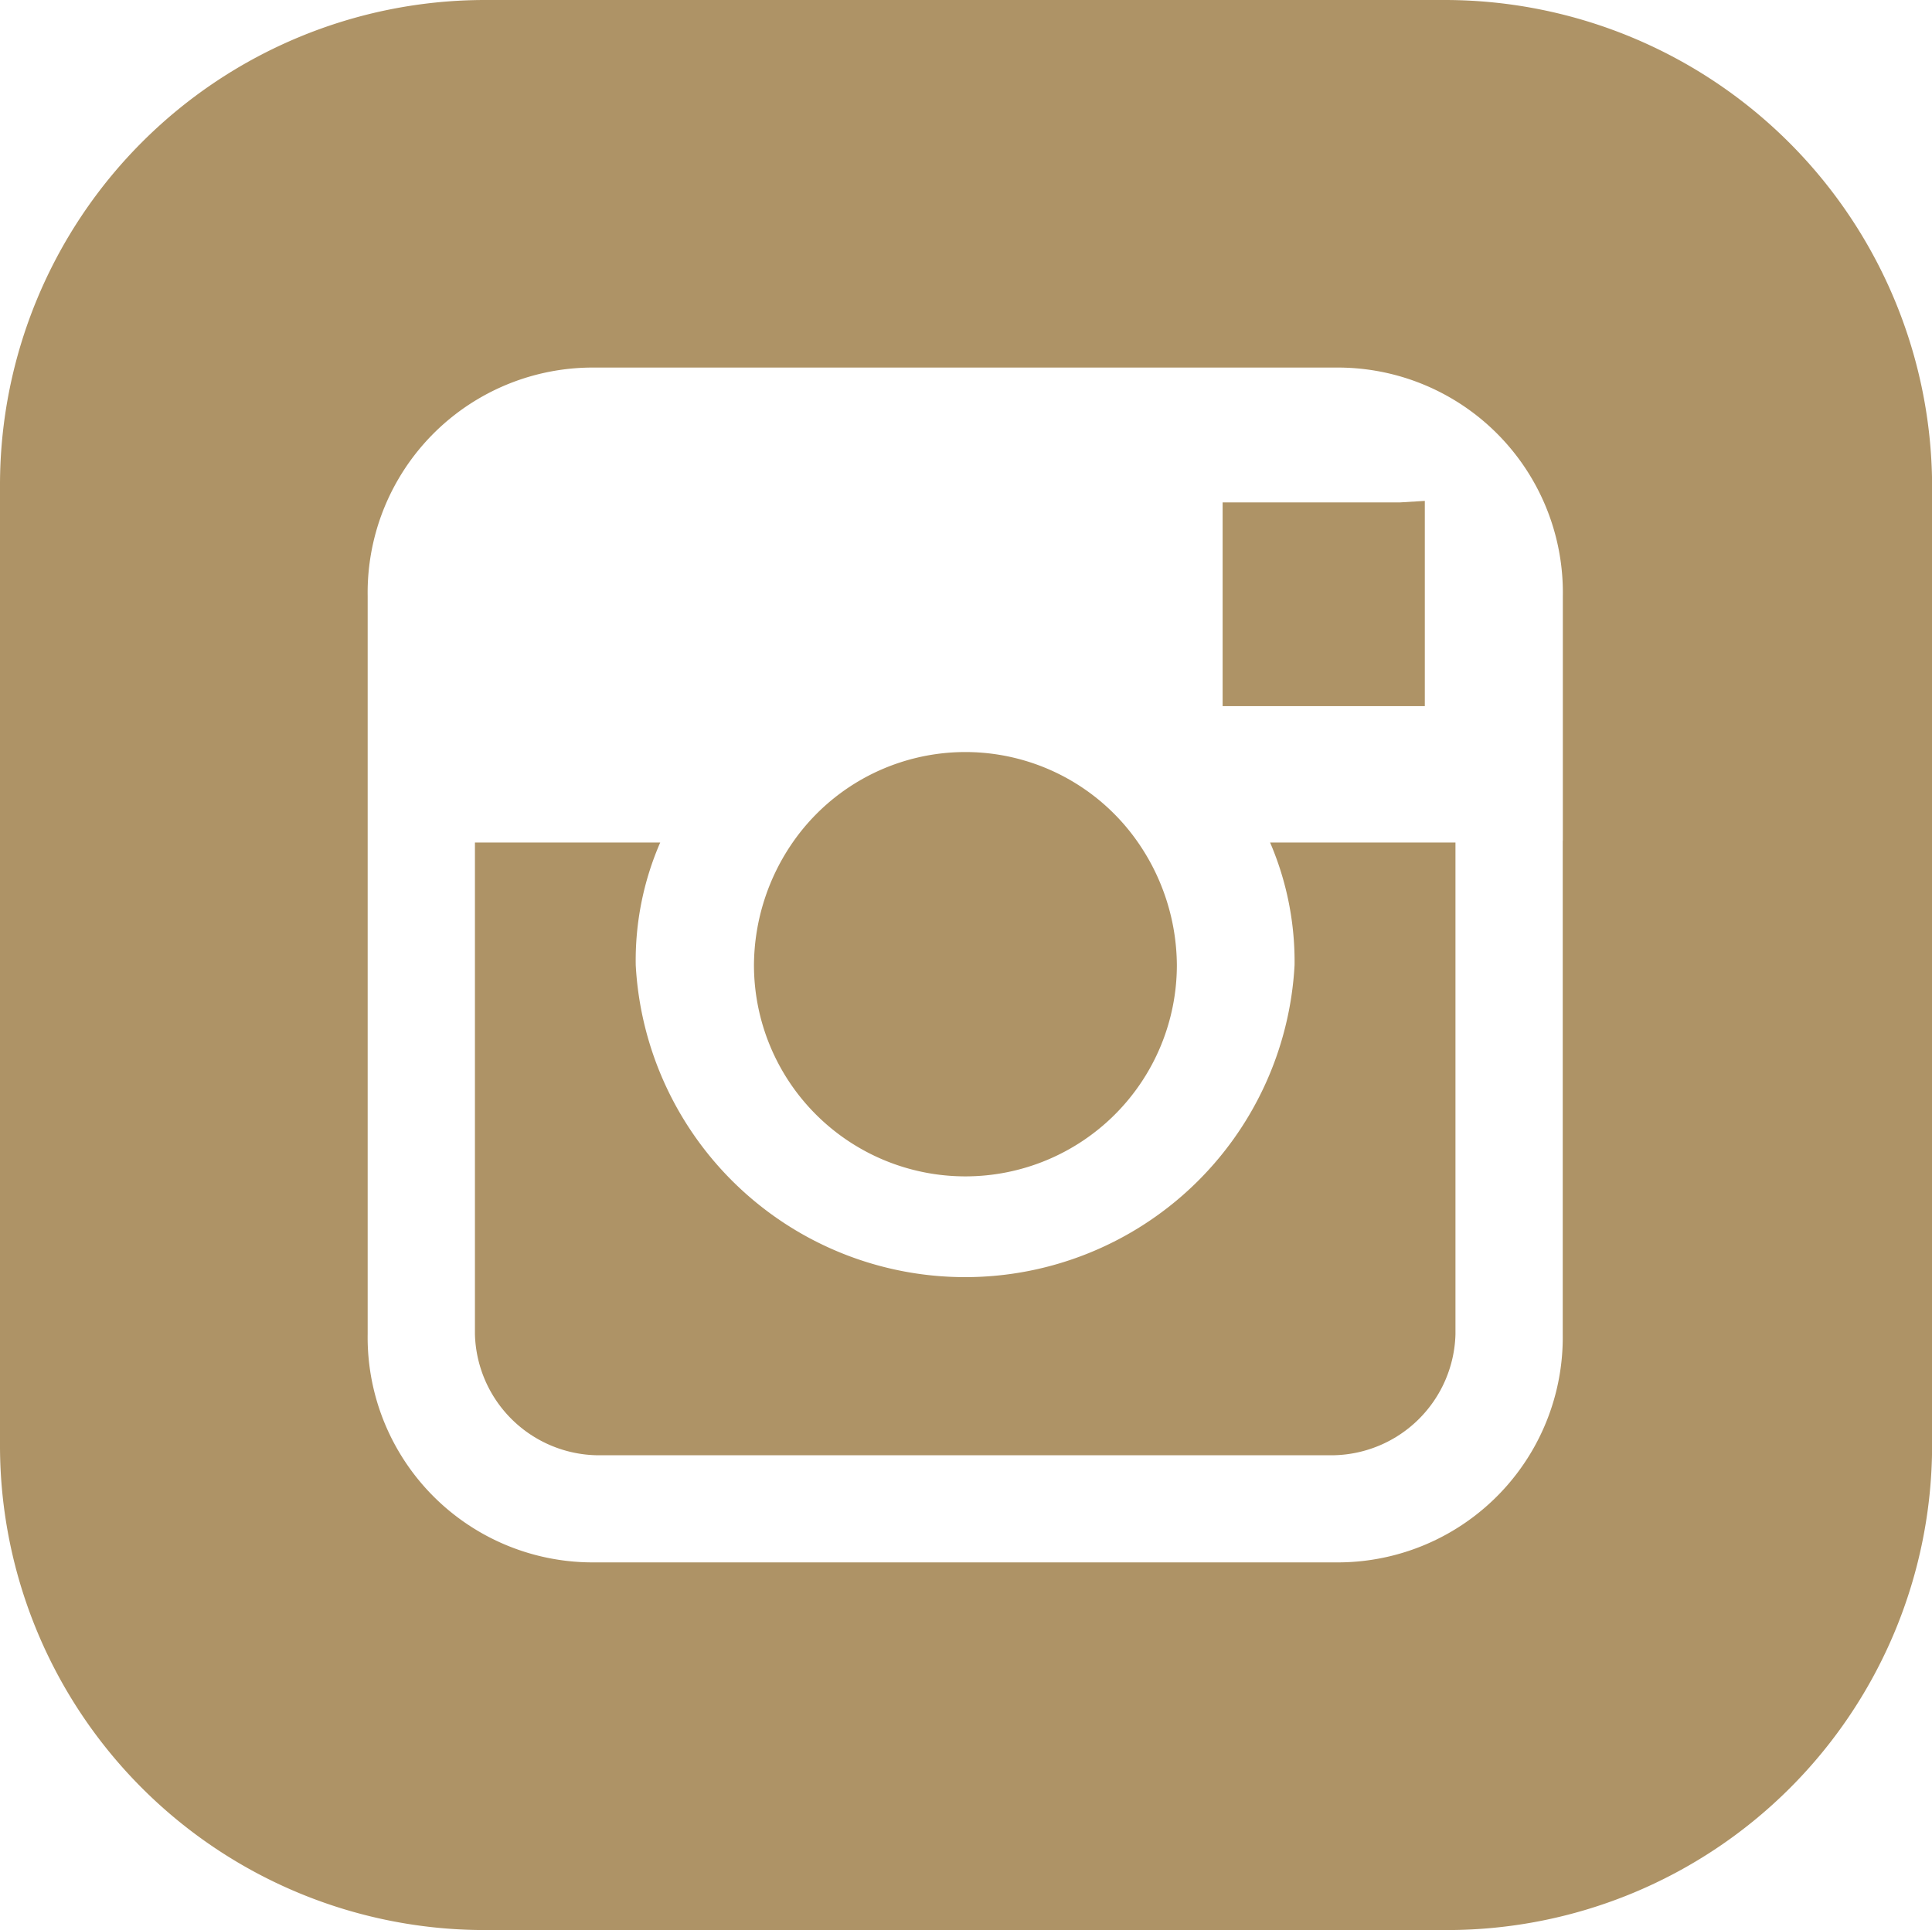
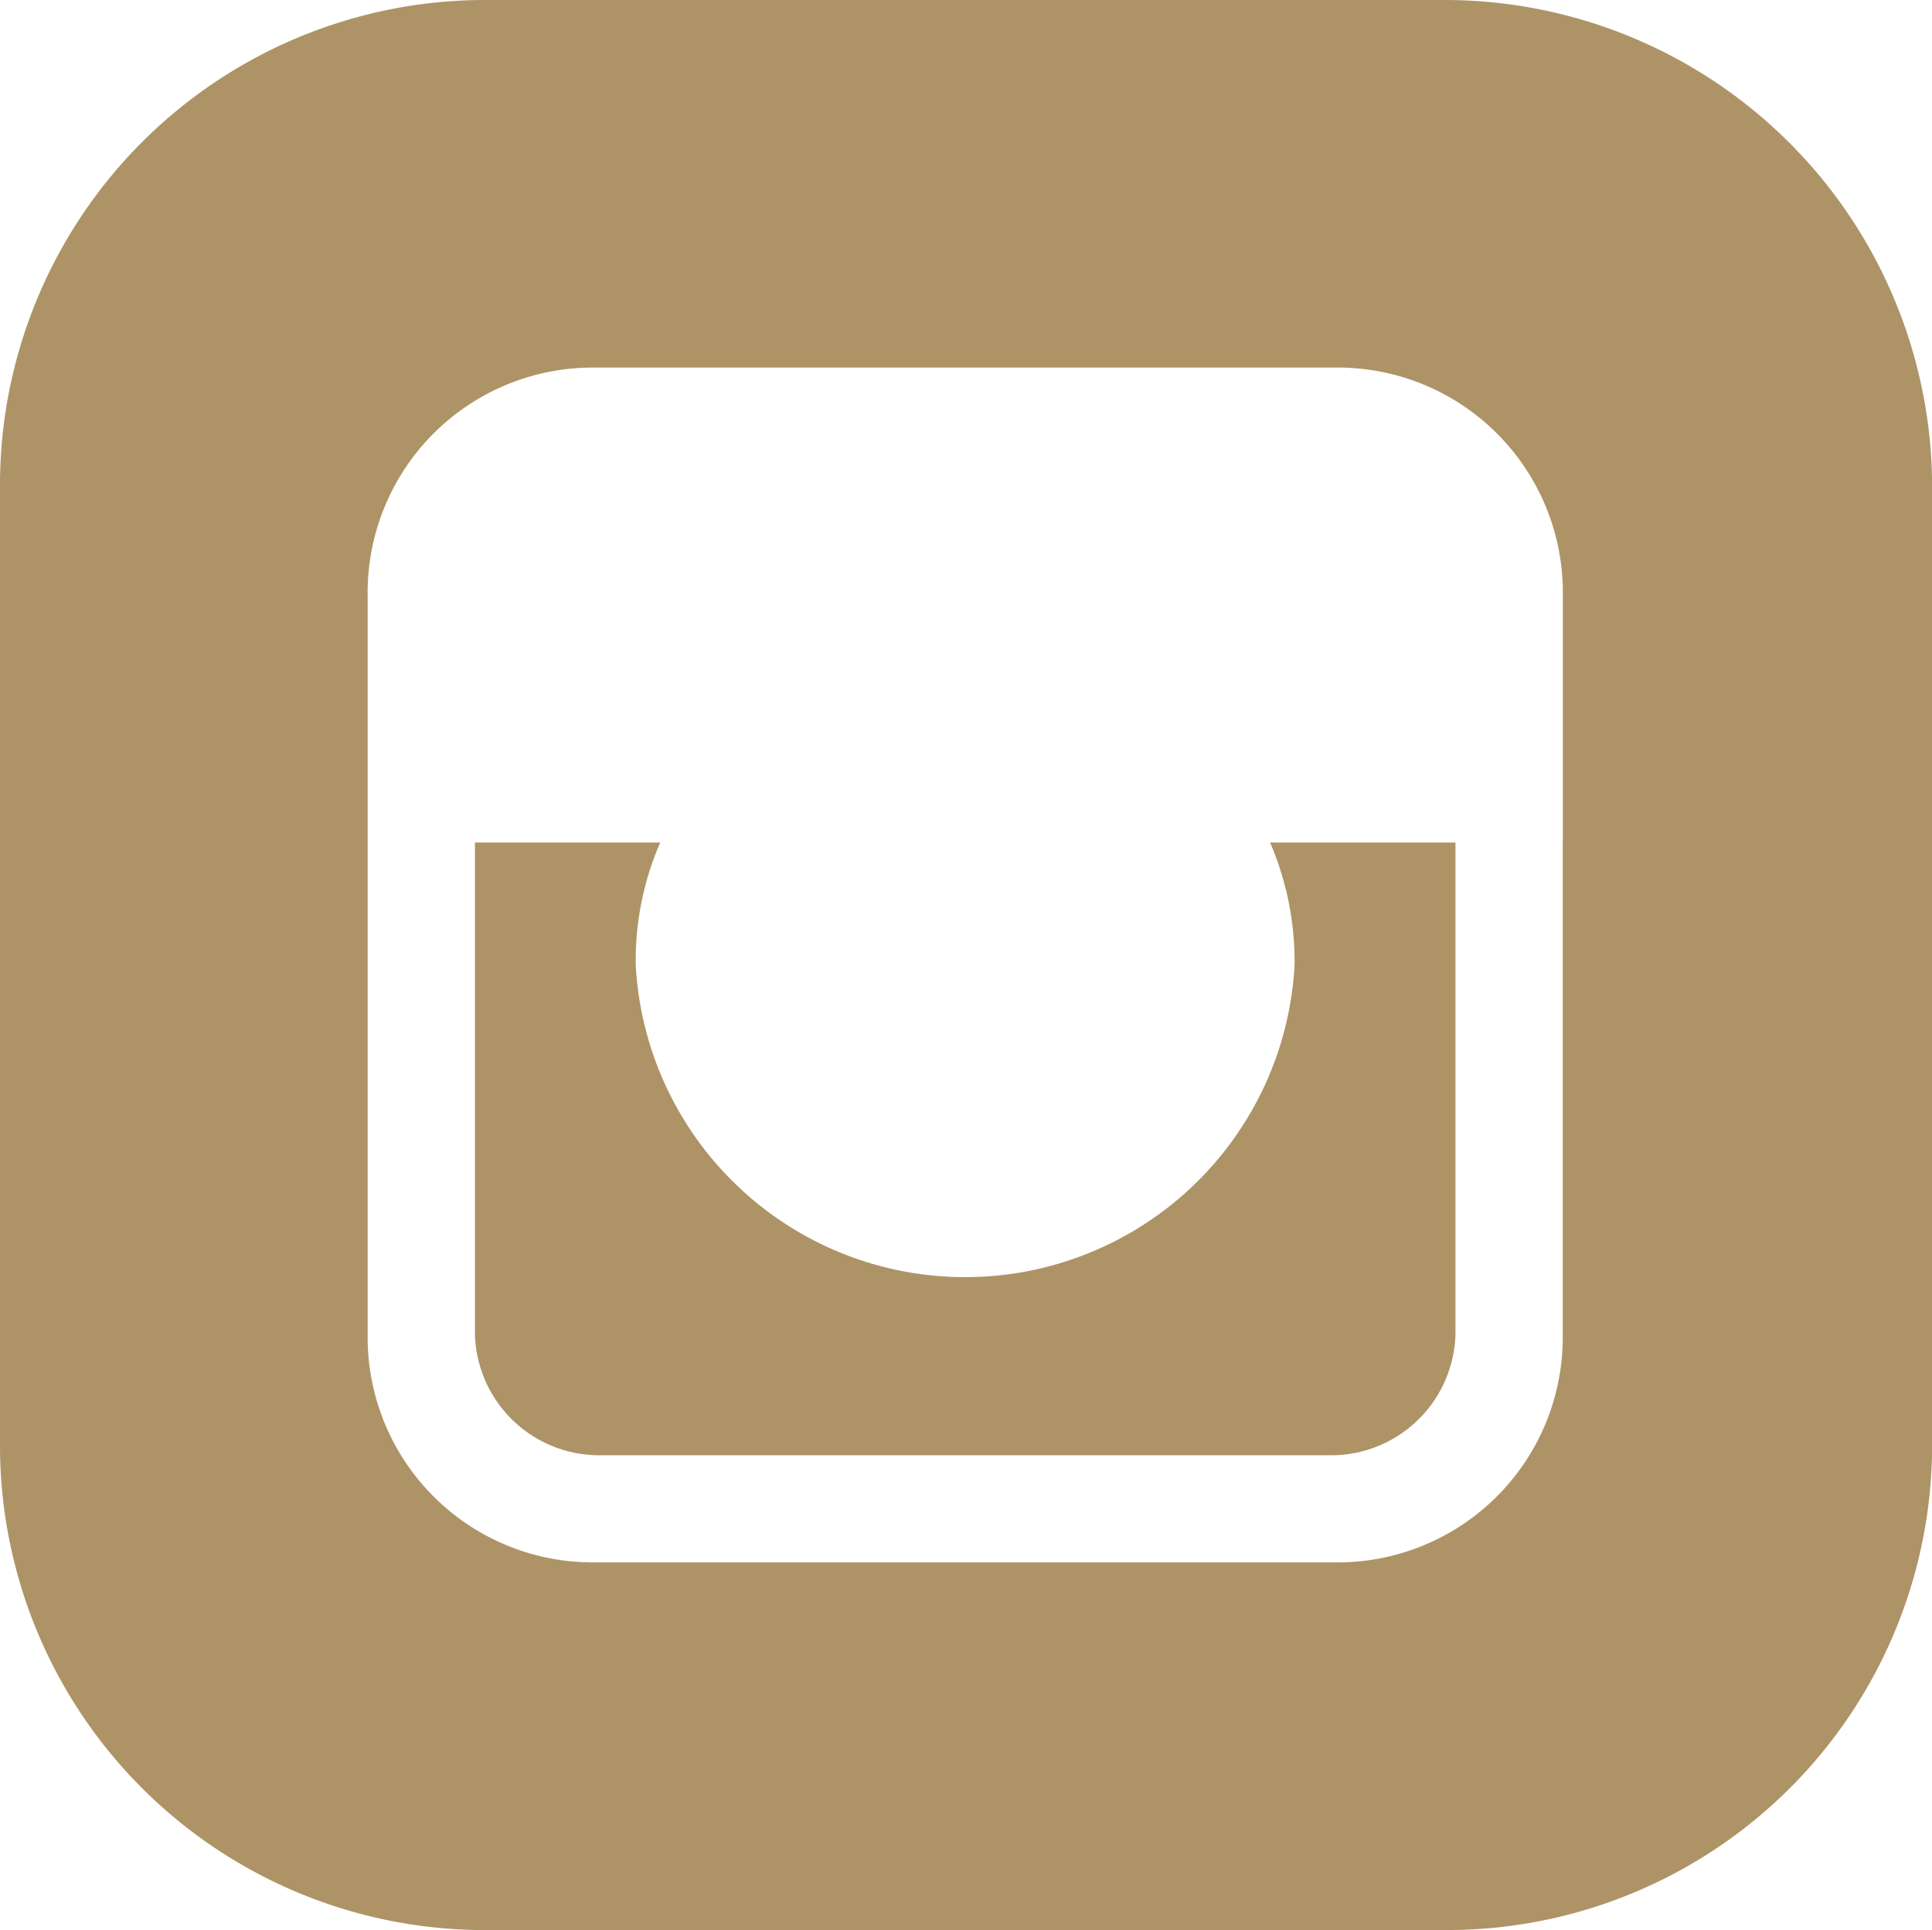
<svg xmlns="http://www.w3.org/2000/svg" width="18.155" height="18.141" viewBox="0 0 18.155 18.141">
  <g id="Group_47" data-name="Group 47" transform="translate(0 0)">
    <g id="Group_40" data-name="Group 40" transform="translate(7.084 7.069)">
      <g id="Group_39" data-name="Group 39">
-         <path id="Path_9" data-name="Path 9" d="M200.4,197.435a1.974,1.974,0,0,0-3.225,0,2.046,2.046,0,0,0-.374,1.166,1.987,1.987,0,1,0,3.974,0A2.046,2.046,0,0,0,200.4,197.435Z" transform="translate(-196.8 -196.6)" fill="#ae9366" />
-       </g>
+         </g>
    </g>
    <g id="Group_42" data-name="Group 42" transform="translate(4.463 7.919)">
      <g id="Group_41" data-name="Group 41">
        <path id="Path_10" data-name="Path 10" d="M131.472,220.2a2.831,2.831,0,0,1,.23,1.152,3.1,3.1,0,0,1-6.191,0,2.781,2.781,0,0,1,.23-1.152H124v4.622a1.169,1.169,0,0,0,1.137,1.137h6.94a1.169,1.169,0,0,0,1.137-1.137V220.2Z" transform="translate(-124 -220.2)" fill="#ae9366" />
      </g>
    </g>
    <g id="Group_44" data-name="Group 44" transform="translate(11.489 4.708)">
      <g id="Group_43" data-name="Group 43">
-         <path id="Path_11" data-name="Path 11" d="M320.87,131.014H319.2v1.915h1.9V131Z" transform="translate(-319.2 -131)" fill="#ae9366" />
-       </g>
+         </g>
    </g>
    <g id="Group_46" data-name="Group 46" transform="translate(0 0)">
      <g id="Group_45" data-name="Group 45" transform="translate(0 0)">
        <path id="Path_12" data-name="Path 12" d="M13.591.2H4.55A4.559,4.559,0,0,0,0,4.75v9.056a4.556,4.556,0,0,0,4.55,4.535h9.056a4.559,4.559,0,0,0,4.55-4.55V4.75A4.581,4.581,0,0,0,13.591.2Zm1.094,7.9h0V12.74a2.115,2.115,0,0,1-2.145,2.145H5.6A2.115,2.115,0,0,1,3.455,12.74V5.8A2.115,2.115,0,0,1,5.6,3.655h6.94A2.115,2.115,0,0,1,14.686,5.8V8.1Z" transform="translate(0 -0.2)" fill="#ae9366" />
      </g>
    </g>
  </g>
</svg>